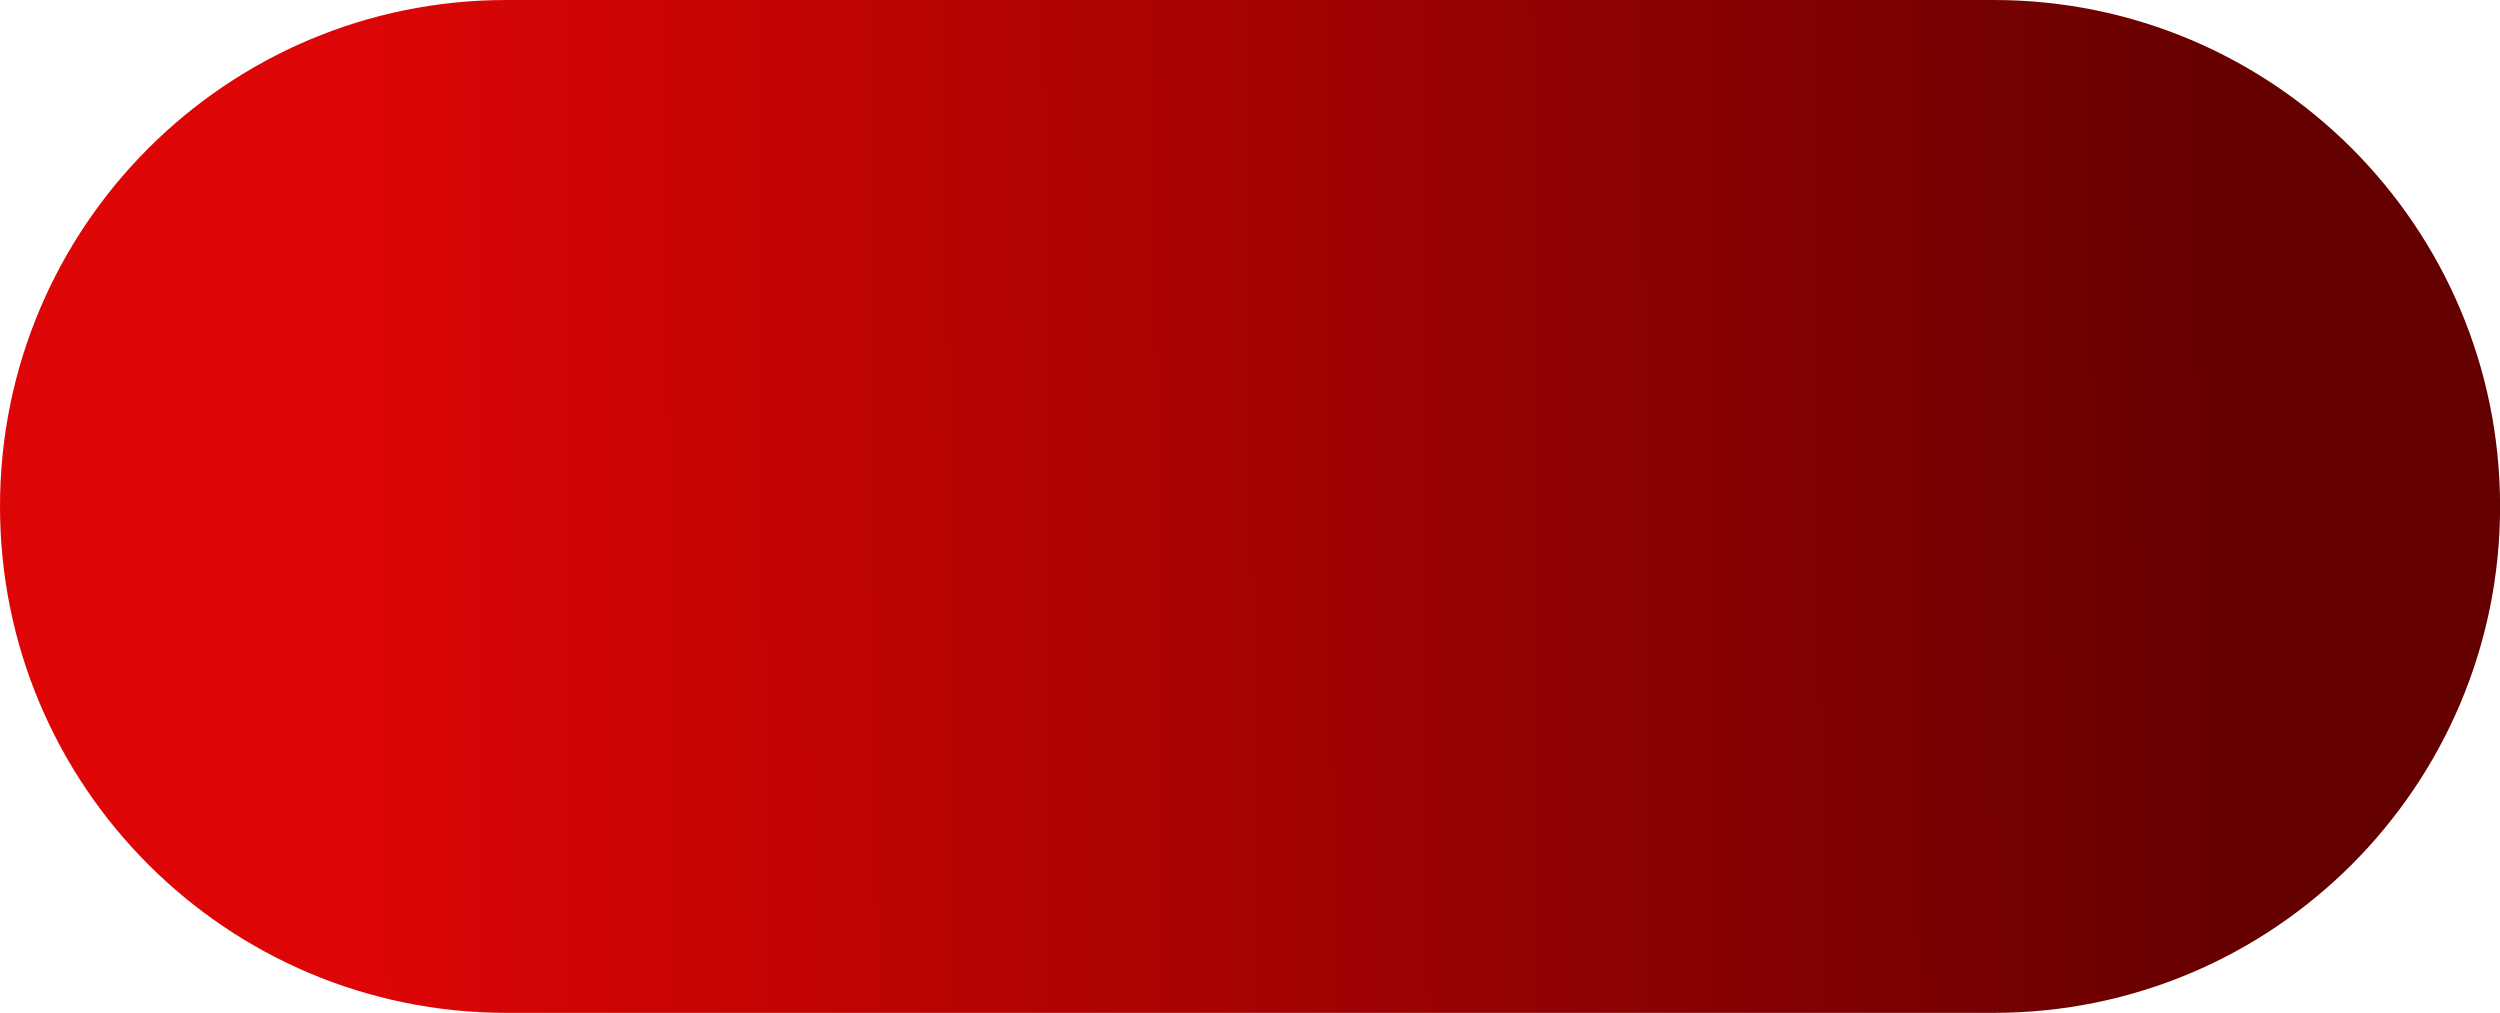
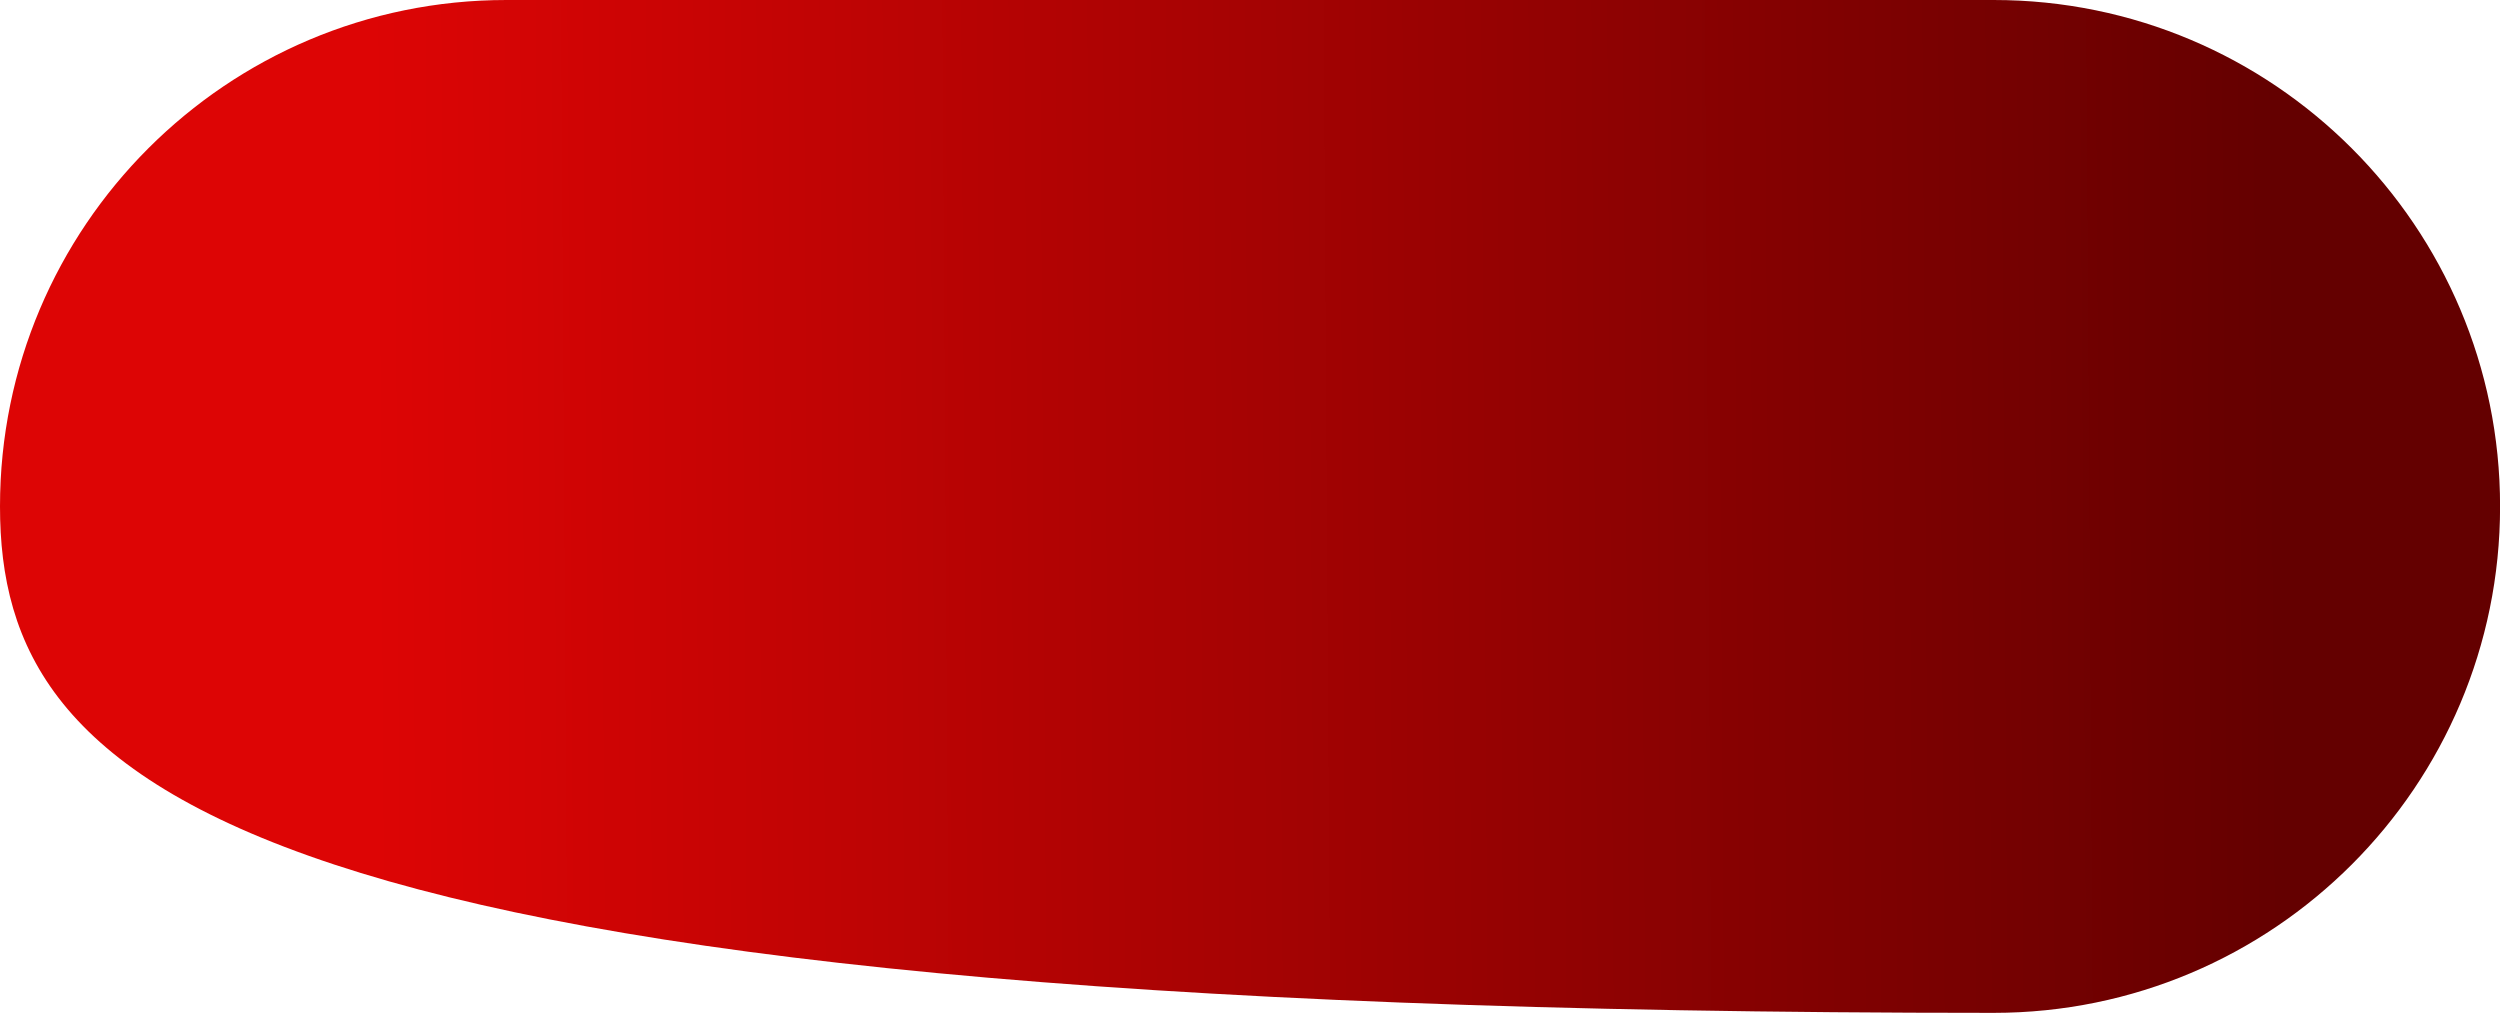
<svg xmlns="http://www.w3.org/2000/svg" xmlns:xlink="http://www.w3.org/1999/xlink" fill="#000000" height="132.3" preserveAspectRatio="xMidYMid meet" version="1" viewBox="0.0 0.0 326.5 132.3" width="326.5" zoomAndPan="magnify">
  <linearGradient gradientUnits="userSpaceOnUse" id="a" x1="48.798" x2="297.76" xlink:actuate="onLoad" xlink:show="other" xlink:type="simple" y1="66.878" y2="65.272">
    <stop offset="0" stop-color="#dd0505" />
    <stop offset="1" stop-color="#640000" />
  </linearGradient>
-   <path d="M260.37,132.28H66.14C29.61,132.28,0,102.67,0,66.14v0C0,29.61,29.61,0,66.14,0h194.23 c36.53,0,66.14,29.61,66.14,66.14v0C326.51,102.67,296.9,132.28,260.37,132.28z" fill="url(#a)" />
+   <path d="M260.37,132.28C29.61,132.28,0,102.67,0,66.14v0C0,29.61,29.61,0,66.14,0h194.23 c36.53,0,66.14,29.61,66.14,66.14v0C326.51,102.67,296.9,132.28,260.37,132.28z" fill="url(#a)" />
</svg>